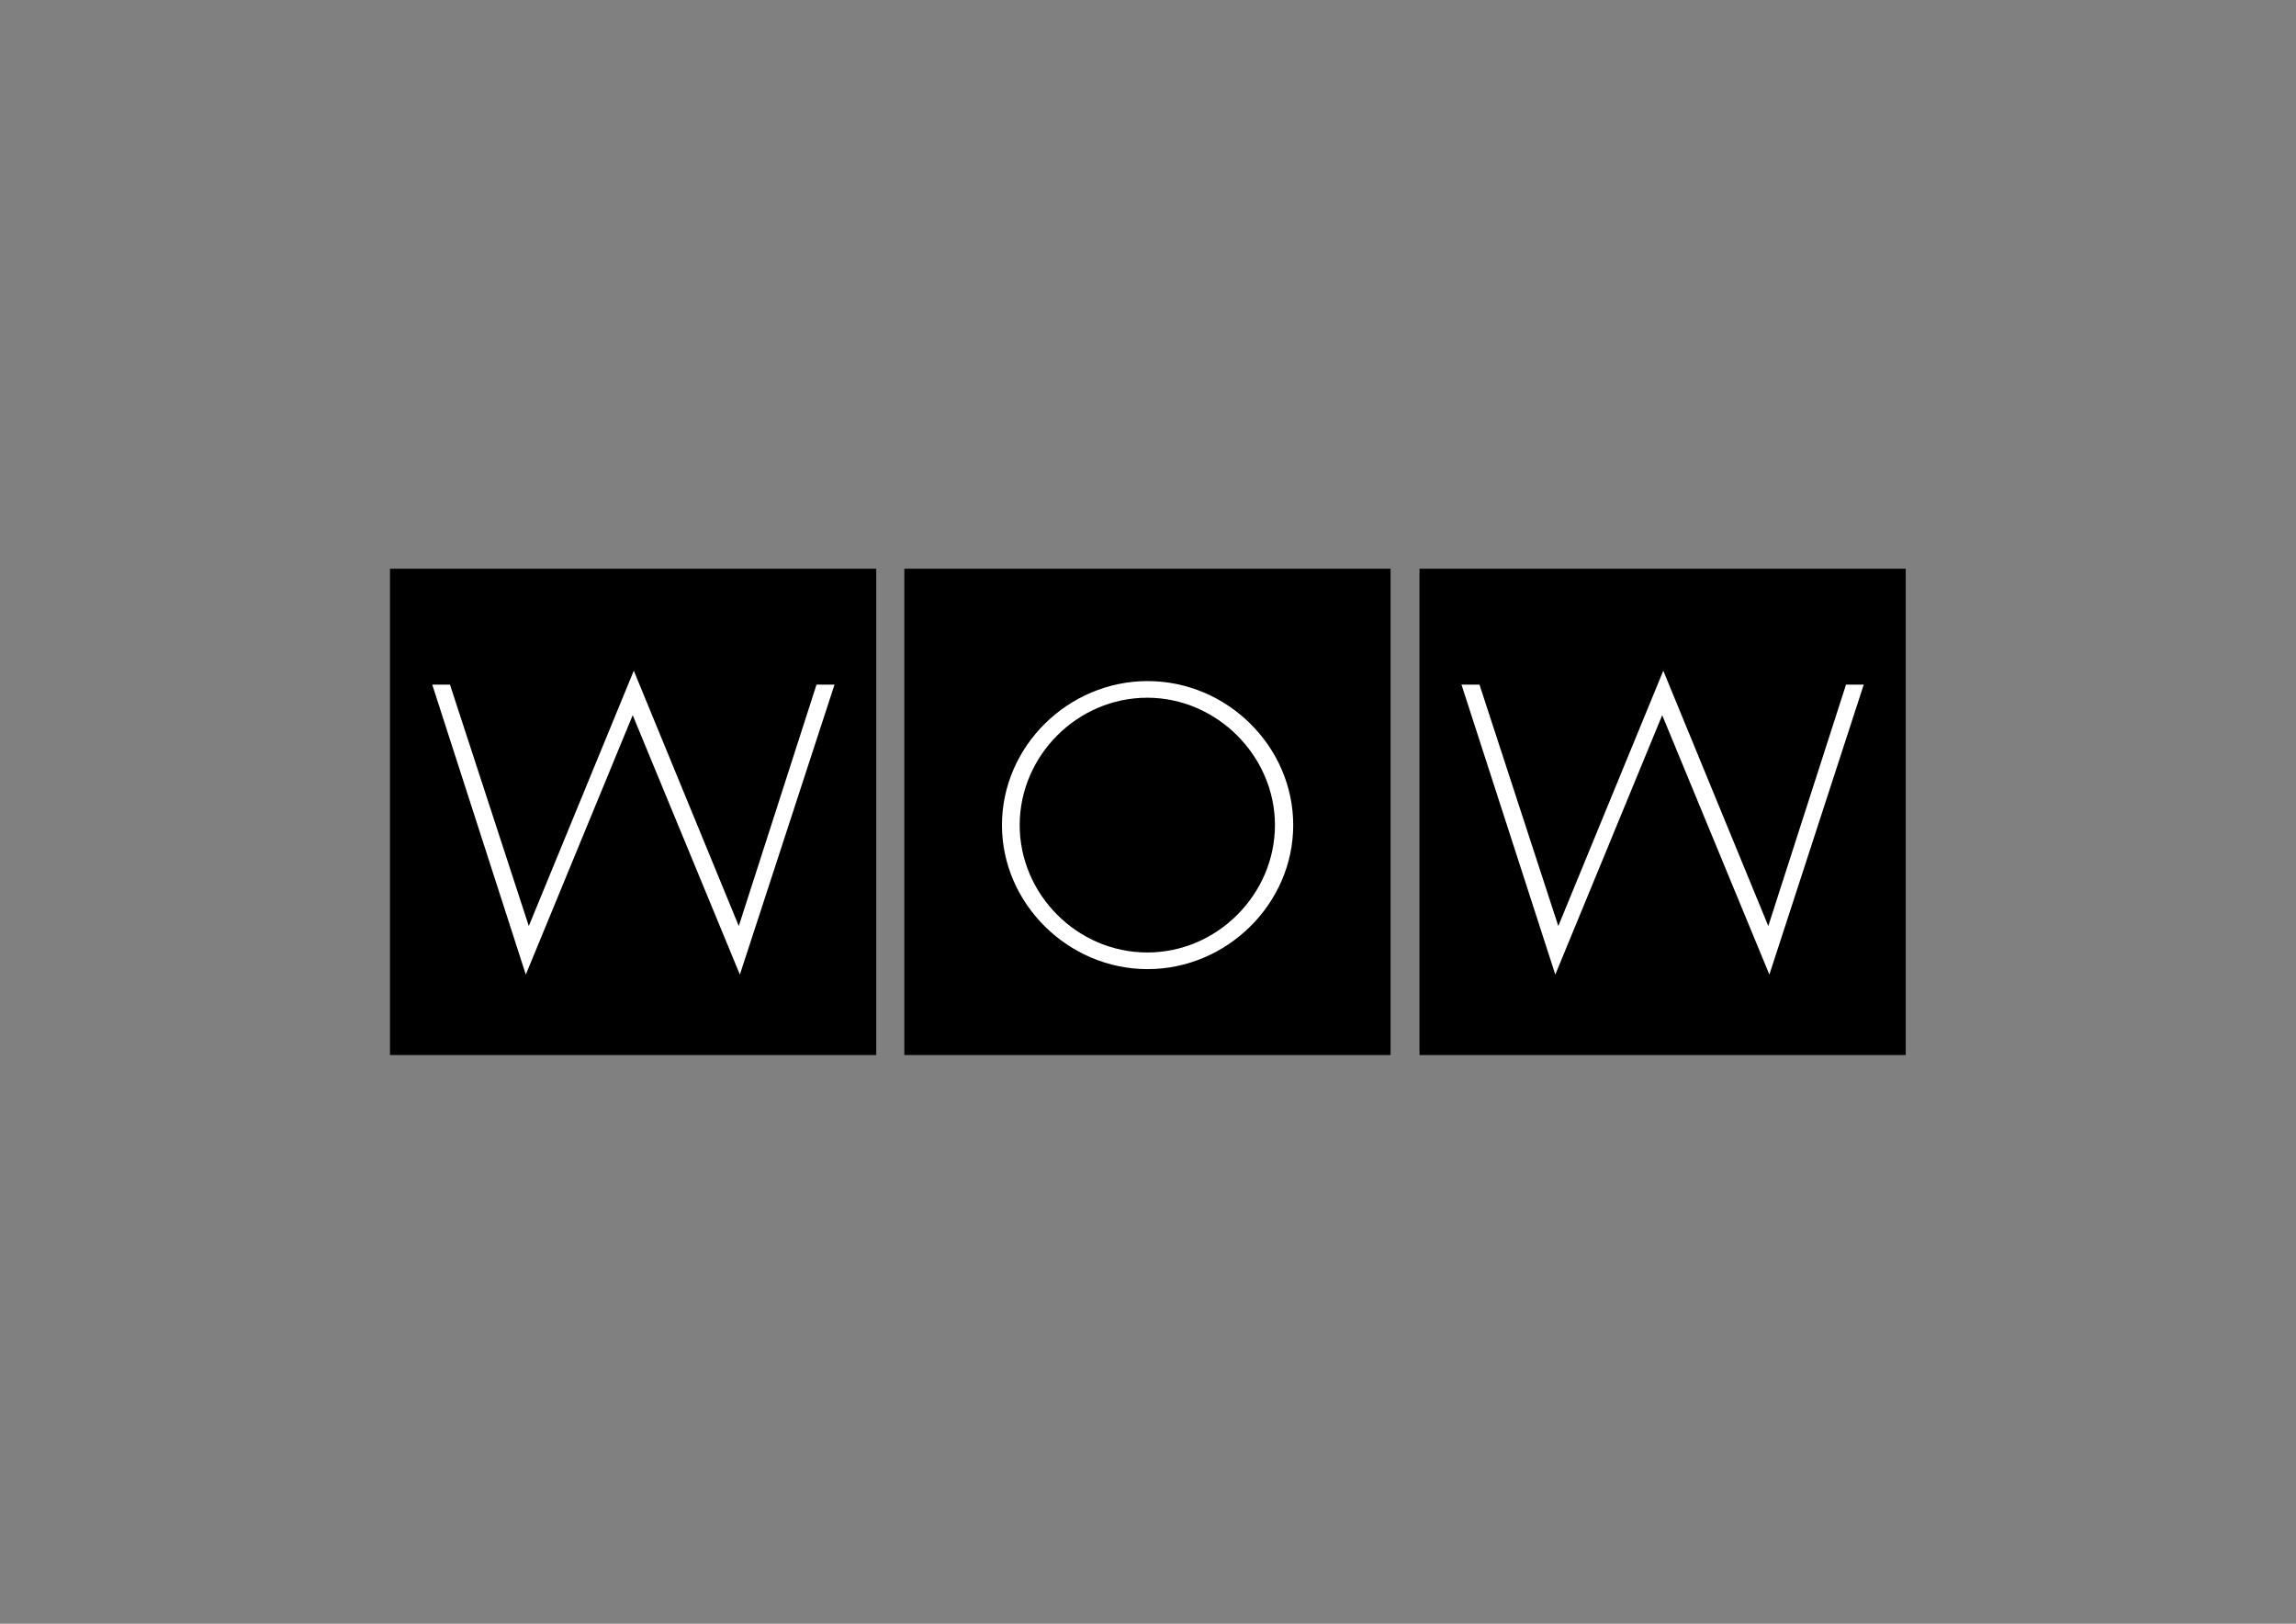
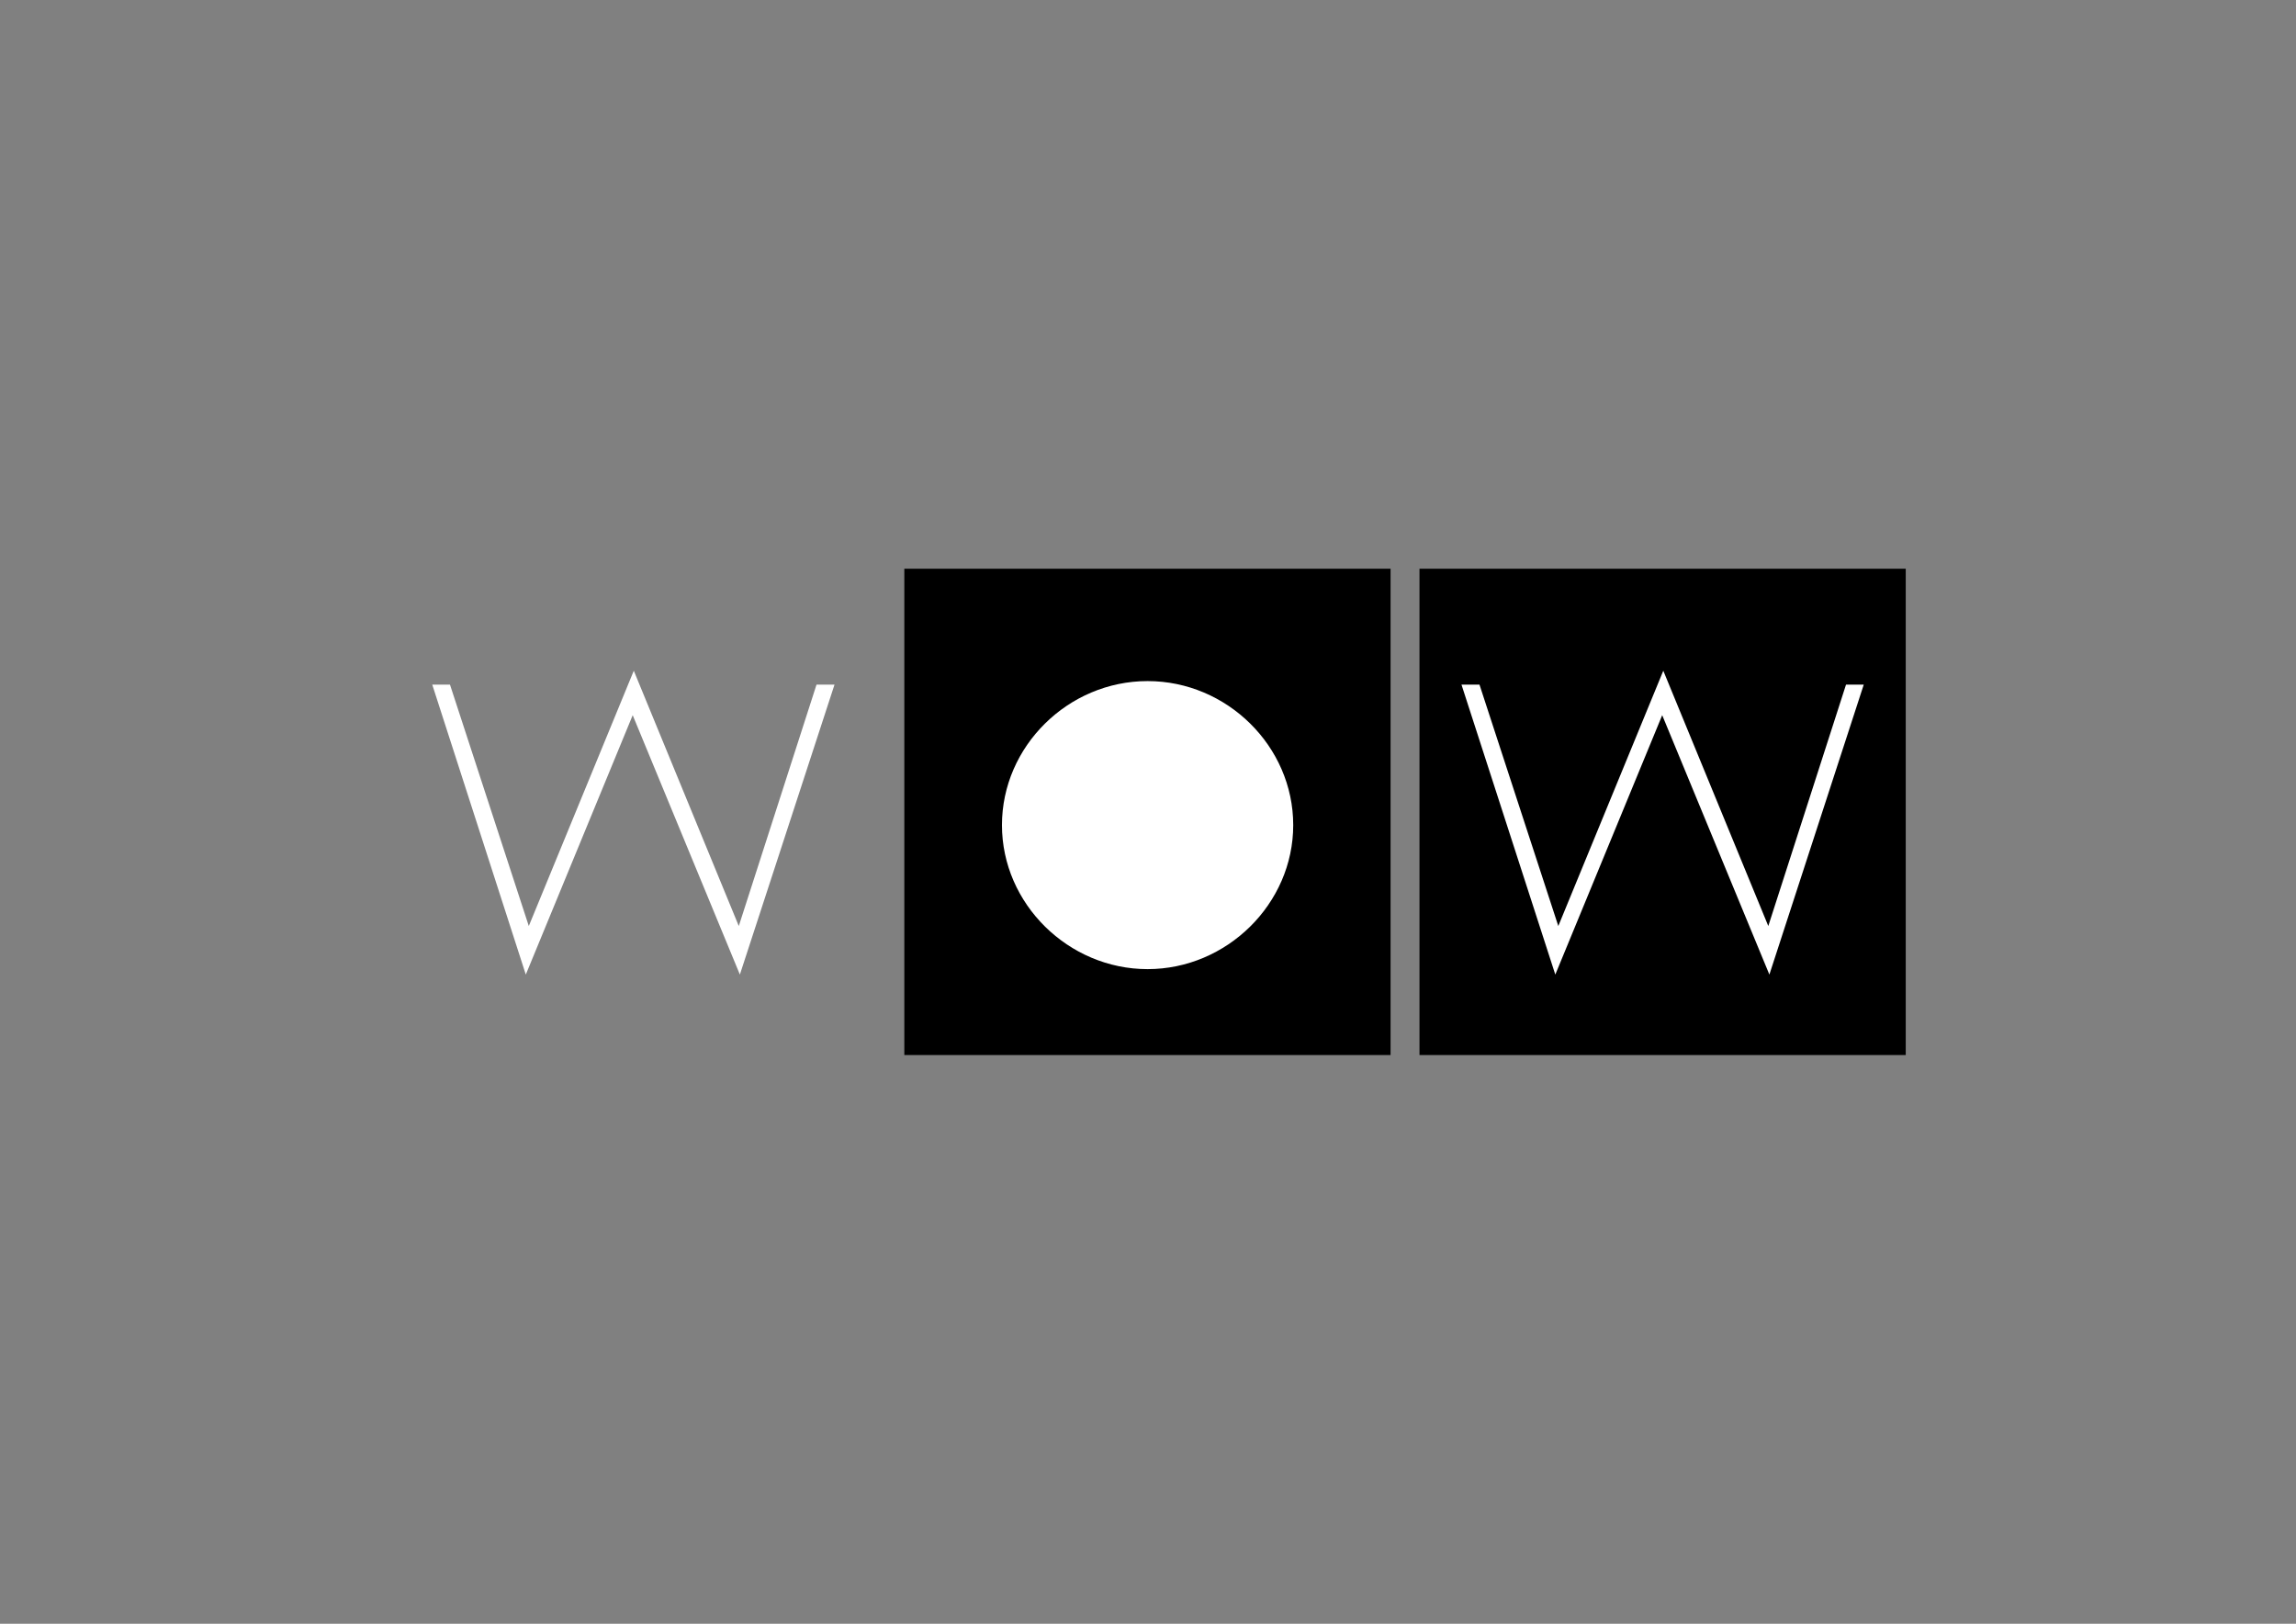
<svg xmlns="http://www.w3.org/2000/svg" id="Layer_1" version="1.1" viewBox="0 0 841.9 595.3">
  <rect x="0" y="0" width="841.9" height="595.3" fill="#808080" stroke="none" />
  <defs>
    <style>
      .st0 {
        fill: #fff;
      }

      .st1 {
        fill: none;
      }
    </style>
  </defs>
  <rect x="520.5" y="208.5" width="178.3" height="178.3" />
  <polygon class="st0" points="683.4 251 648.8 357.3 609.5 262.2 570.3 357.3 535.9 251 542.5 251 571.4 339.5 609.9 245.9 648.4 339.5 676.9 251 683.4 251" />
  <rect x="331.6" y="208.5" width="178.3" height="178.3" />
  <path class="st0" d="M367.4,302.5c0-28.9,24.3-52.8,53.4-52.8s53.4,23.9,53.4,52.8-24.4,52.8-53.4,52.8-53.4-23.9-53.4-52.8" />
-   <path d="M373.9,302.5c0,25.4,21.1,46.7,46.8,46.7s46.8-21.4,46.8-46.7-21.3-46.7-46.8-46.7c-25.7,0-46.8,21.3-46.8,46.7" />
  <rect class="st1" x="143" y="208.5" width="555.8" height="178.3" />
-   <rect x="143" y="208.5" width="178.3" height="178.3" />
  <polygon class="st0" points="158.5 251 165 251 193.9 339.5 232.4 245.9 270.9 339.5 299.4 251 306 251 271.3 357.3 232 262.2 192.8 357.3 158.5 251" />
</svg>